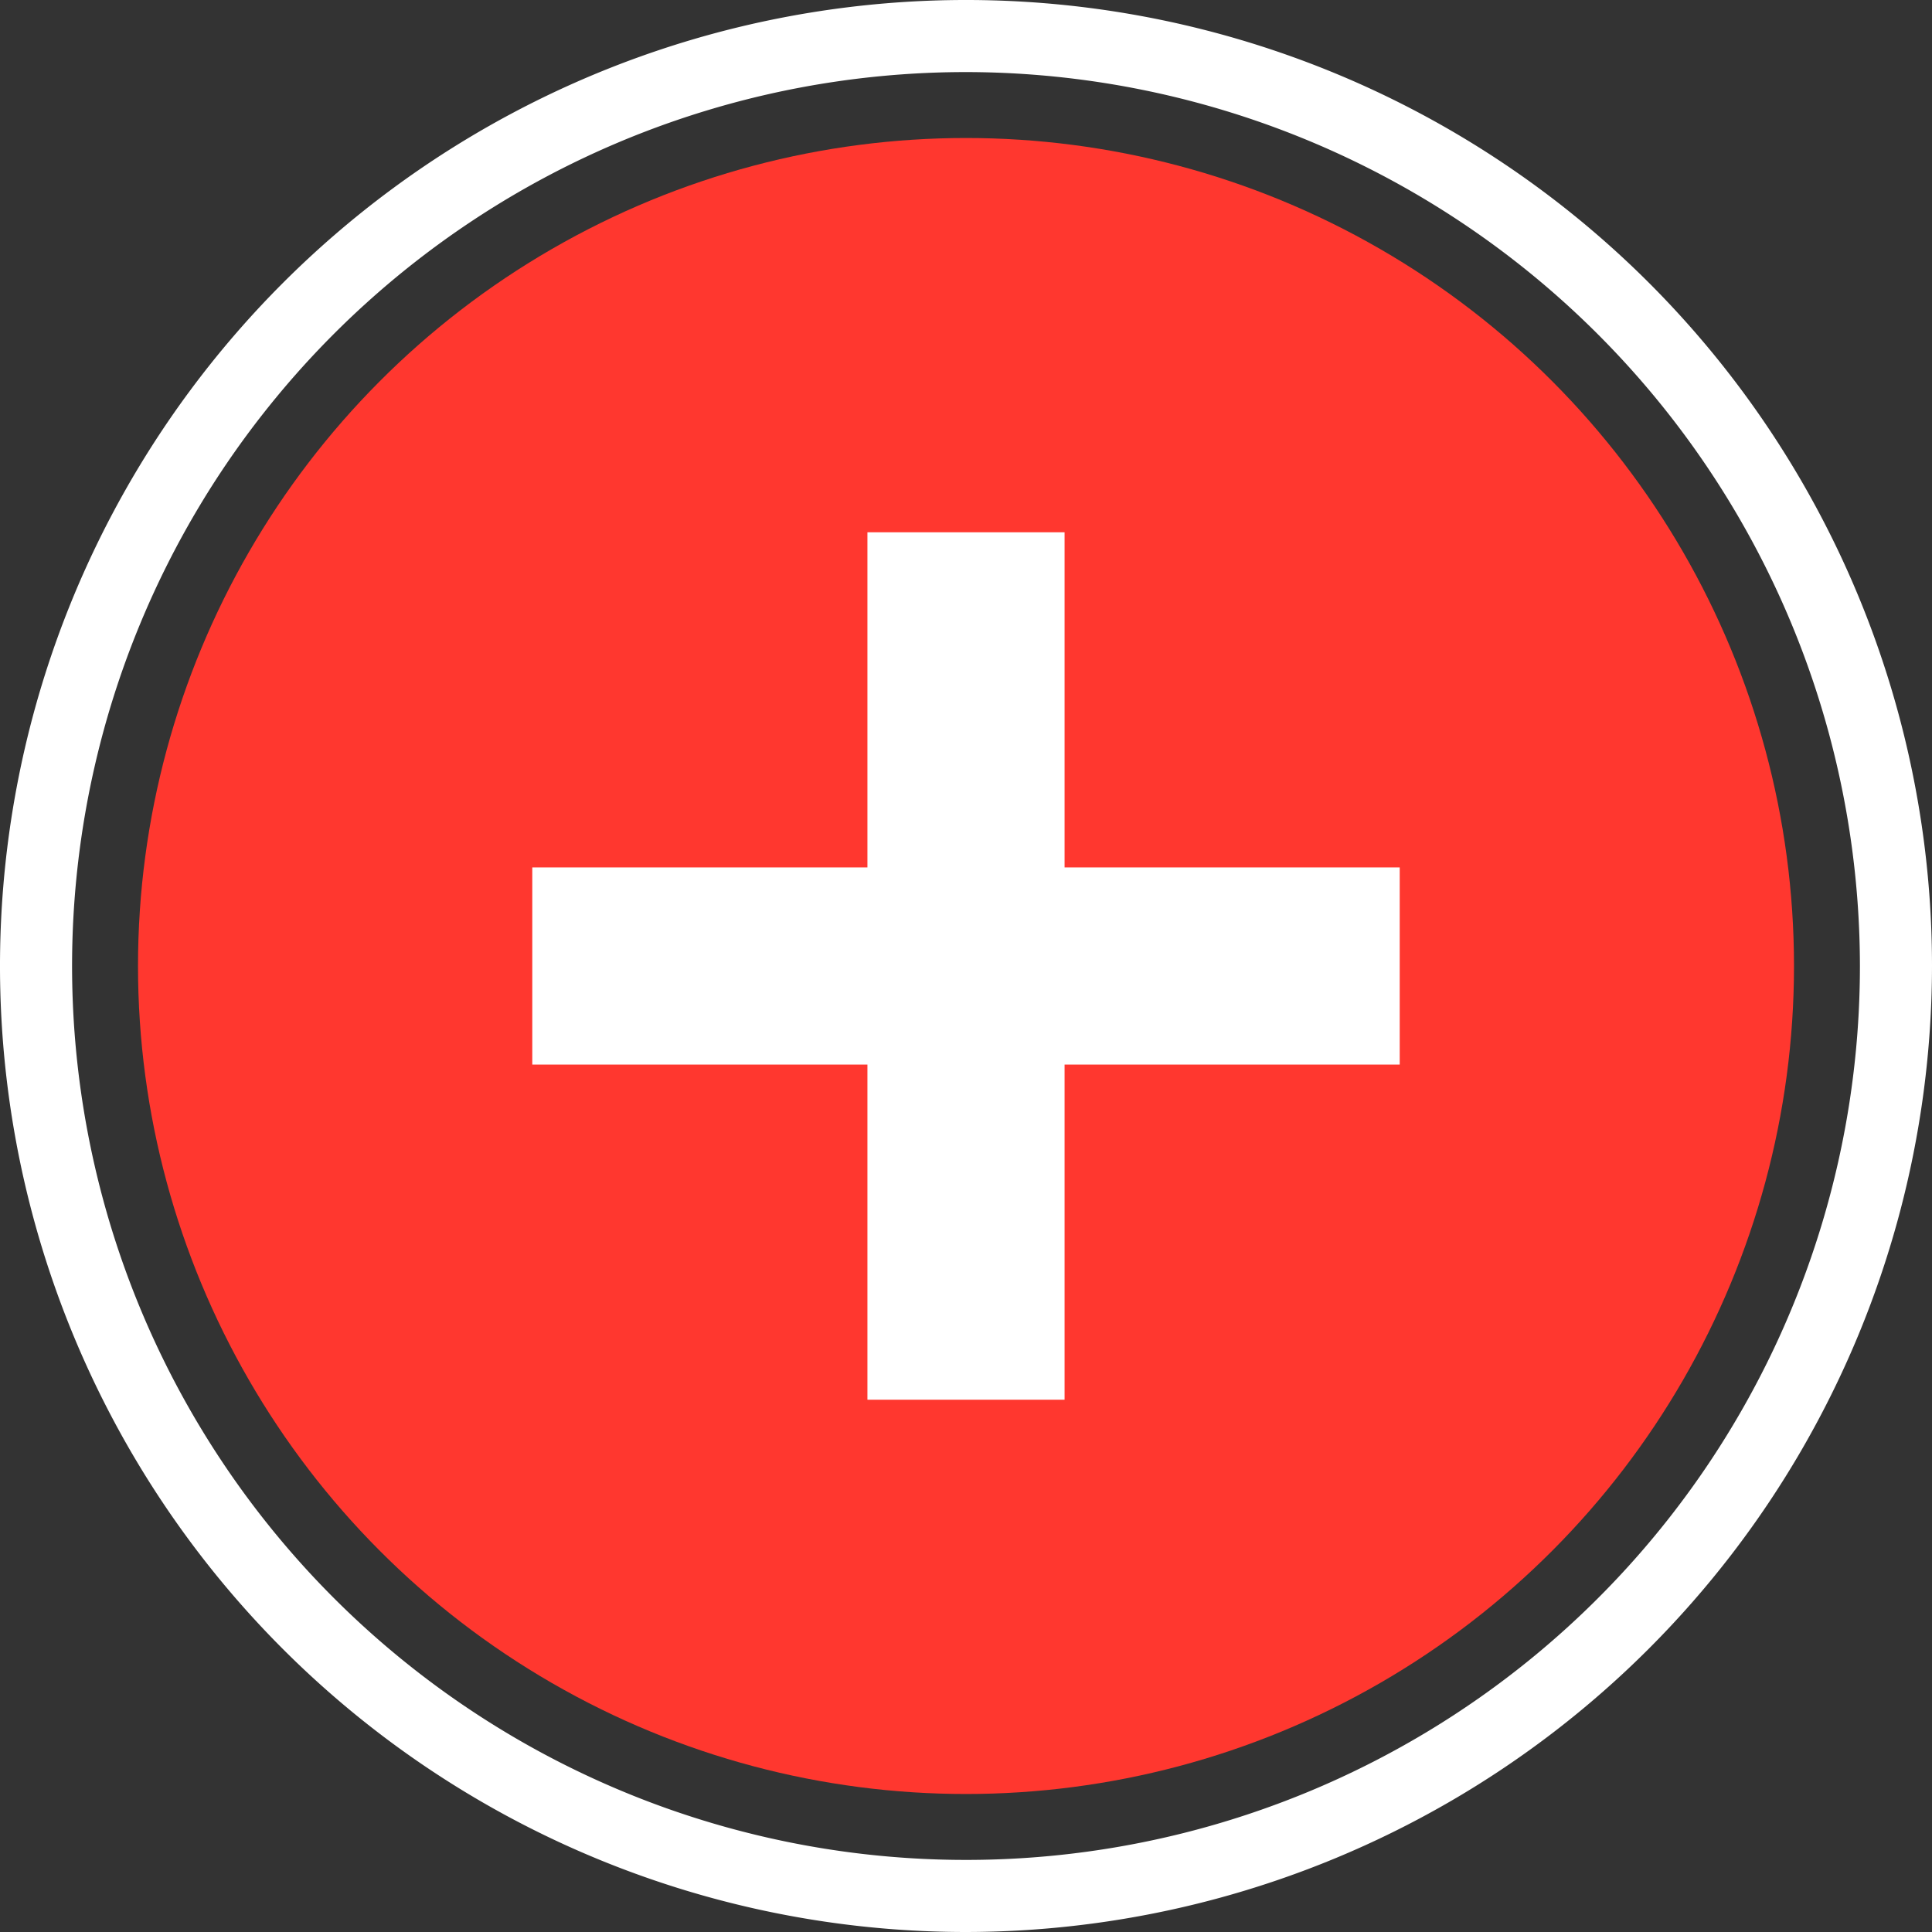
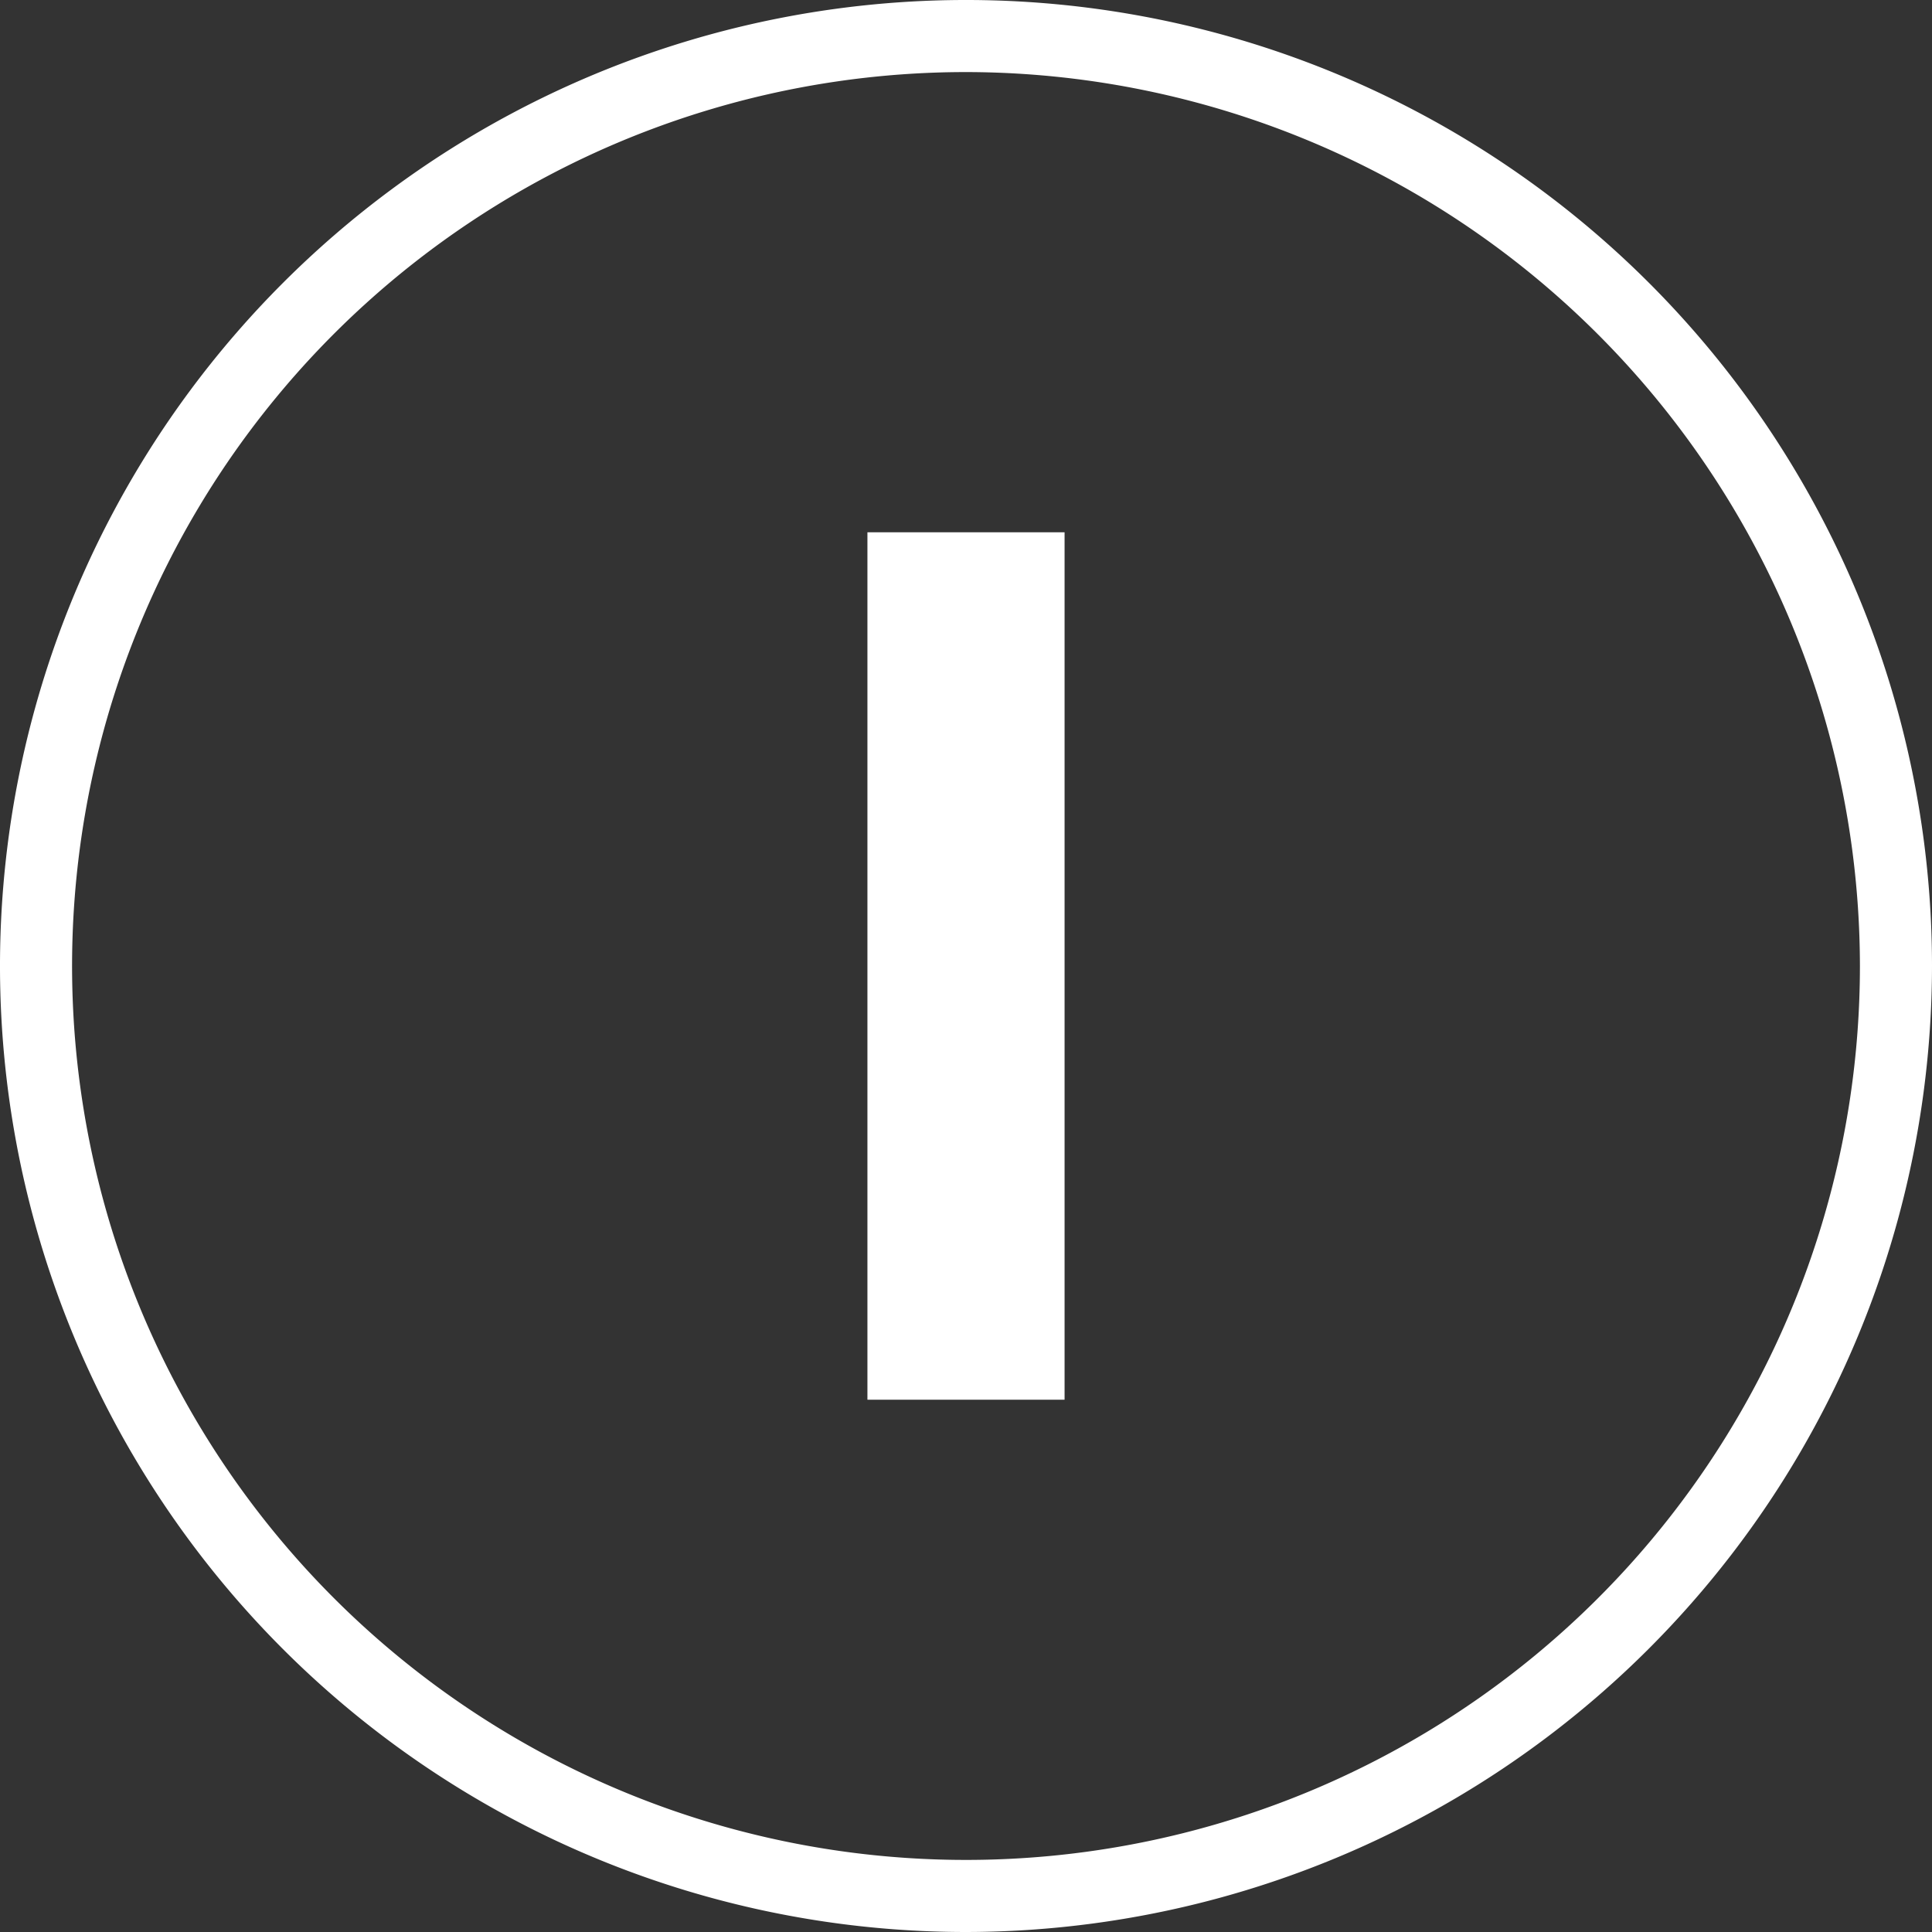
<svg xmlns="http://www.w3.org/2000/svg" viewBox="0 0 49 49">
  <rect x="0" y="0" width="49" height="49" fill="#333333" stroke="none" />
  <defs>
    <style>.a{fill:#ff372f;}.b{fill:#fff;}</style>
  </defs>
-   <circle class="a" cx="24.5" cy="24.5" r="21" />
  <path class="b" d="M24.5,49A24.5,24.5,0,1,1,49,24.5,24.527,24.527,0,0,1,24.5,49Zm0-47.172A22.672,22.672,0,1,0,47.172,24.5,22.698,22.698,0,0,0,24.5,1.828Z" />
  <rect class="b" x="22" y="13.5" width="5" height="22" />
-   <rect class="b" x="22" y="13.5" width="5" height="22" transform="translate(0 49) rotate(-90)" />
</svg>